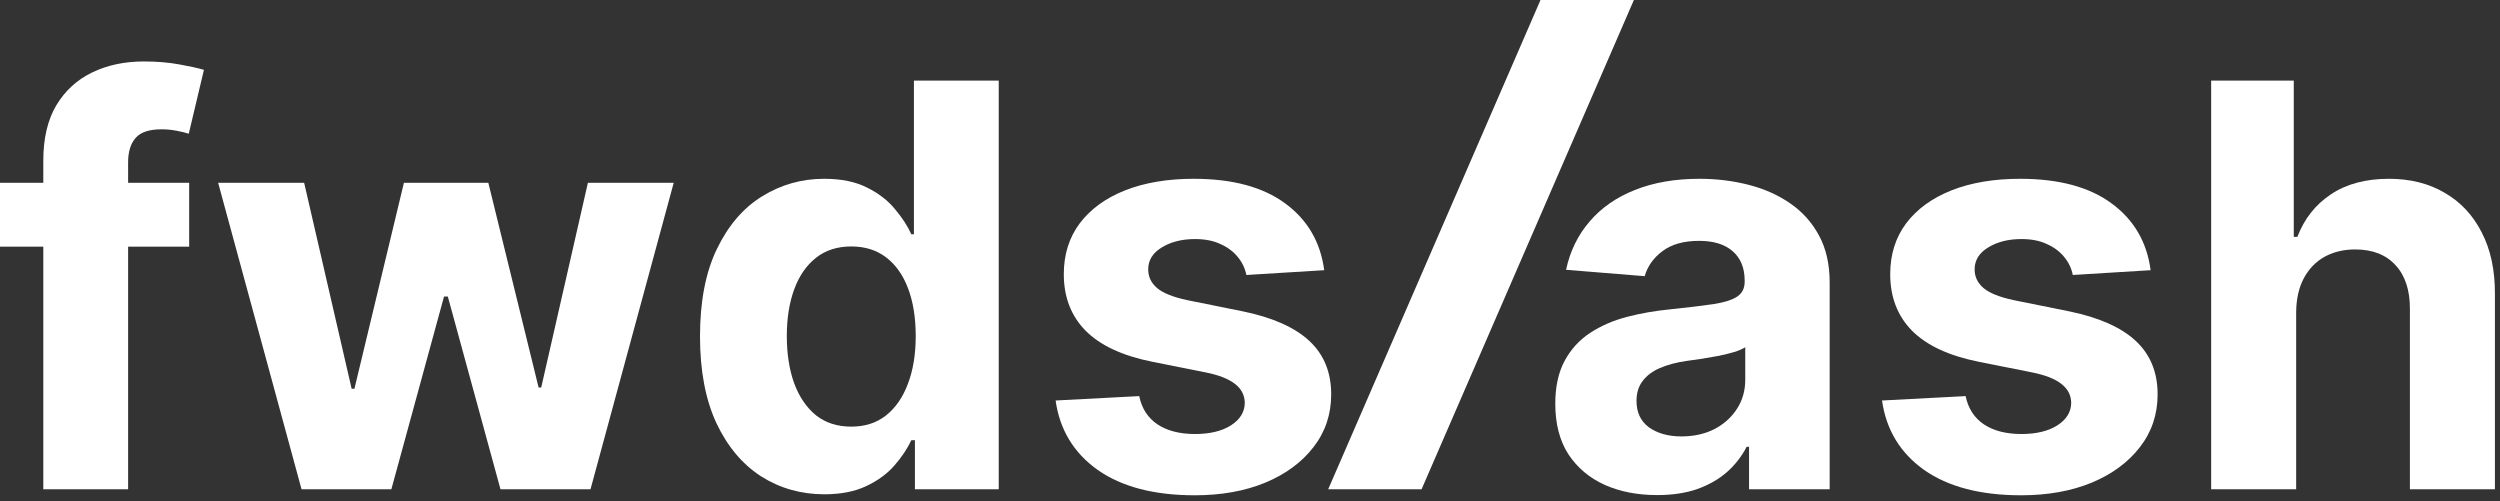
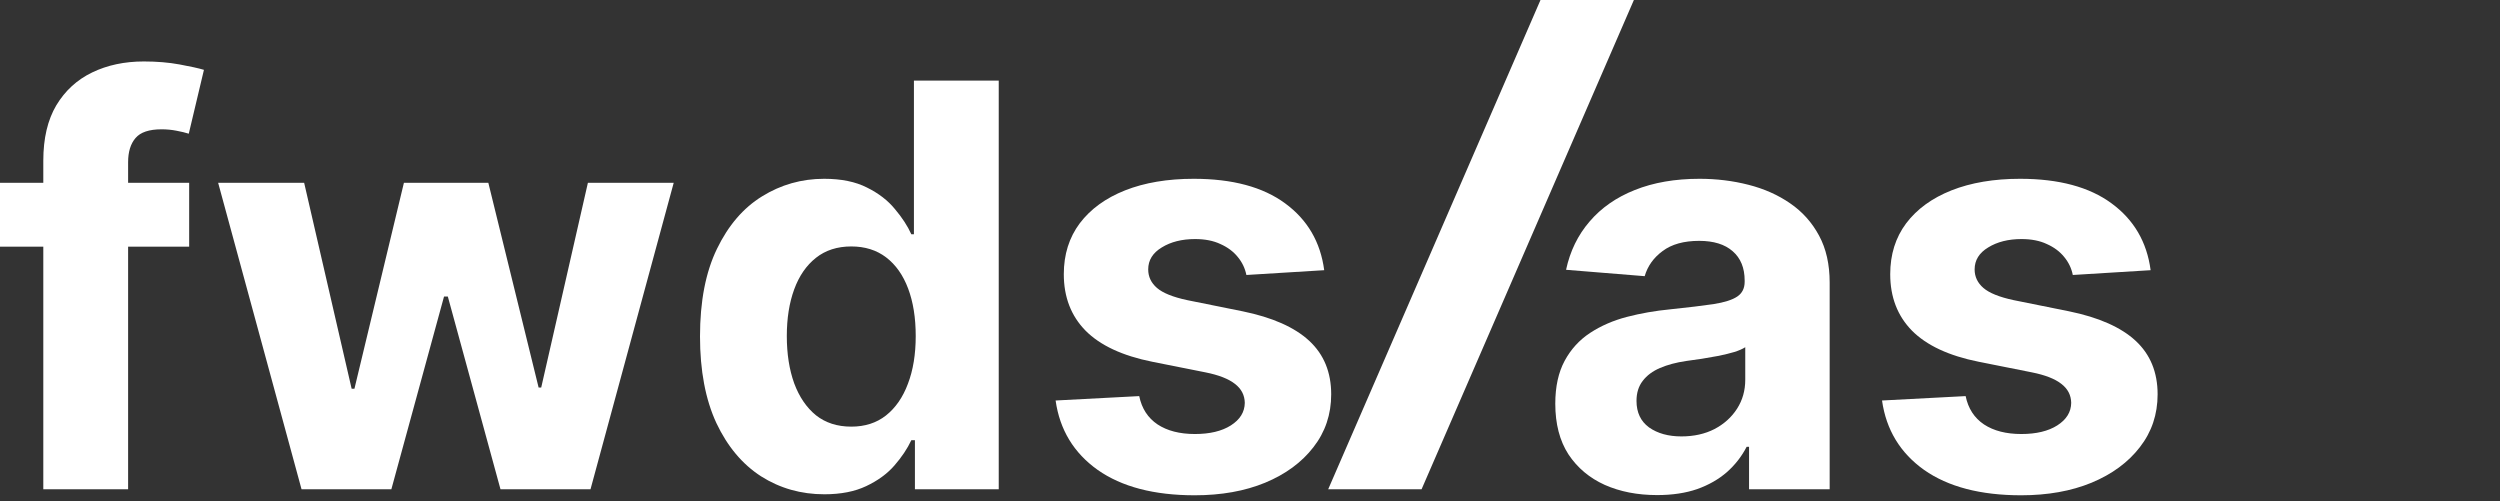
<svg xmlns="http://www.w3.org/2000/svg" width="379" height="76" viewBox="0 0 379 76" fill="none">
  <rect x="0" y="0" width="379" height="76" fill="#333333" stroke="none" />
  <path d="M200.75 40.961L188.952 41.687C188.75 40.678 188.316 39.771 187.651 38.964C186.985 38.137 186.108 37.482 185.019 36.998C183.95 36.493 182.67 36.241 181.177 36.241C179.181 36.241 177.496 36.665 176.125 37.512C174.754 38.339 174.068 39.448 174.068 40.84C174.068 41.949 174.512 42.887 175.399 43.653C176.286 44.419 177.809 45.035 179.967 45.498L188.377 47.193C192.895 48.12 196.263 49.613 198.481 51.67C200.699 53.727 201.809 56.429 201.809 59.777C201.809 62.822 200.911 65.495 199.116 67.794C197.342 70.093 194.901 71.888 191.795 73.179C188.71 74.449 185.15 75.085 181.117 75.085C174.965 75.085 170.065 73.804 166.414 71.243C162.784 68.661 160.656 65.152 160.031 60.715L172.707 60.049C173.09 61.925 174.018 63.357 175.49 64.345C176.962 65.313 178.848 65.797 181.147 65.797C183.406 65.797 185.221 65.364 186.592 64.496C187.984 63.609 188.69 62.47 188.71 61.078C188.69 59.908 188.195 58.95 187.227 58.204C186.259 57.438 184.767 56.853 182.75 56.45L174.703 54.846C170.166 53.939 166.787 52.365 164.569 50.127C162.371 47.888 161.272 45.035 161.272 41.566C161.272 38.581 162.078 36.01 163.692 33.852C165.325 31.694 167.614 30.03 170.559 28.86C173.523 27.69 176.992 27.105 180.965 27.105C186.834 27.105 191.453 28.346 194.821 30.826C198.209 33.307 200.185 36.685 200.75 40.961Z" fill="white" />
-   <path d="M348.098 47.313V74.177H335.211V12.222H347.735V35.909H348.28C349.328 33.166 351.022 31.018 353.362 29.465C355.701 27.892 358.636 27.105 362.165 27.105C365.392 27.105 368.205 27.811 370.605 29.223C373.025 30.615 374.901 32.621 376.232 35.243C377.583 37.845 378.249 40.961 378.229 44.591V74.177H365.342V46.89C365.362 44.026 364.636 41.798 363.163 40.204C361.711 38.611 359.674 37.815 357.053 37.815C355.298 37.815 353.745 38.188 352.394 38.934C351.063 39.68 350.014 40.769 349.248 42.201C348.501 43.613 348.118 45.317 348.098 47.313Z" fill="white" />
  <path d="M326.035 40.961L314.237 41.687C314.035 40.678 313.602 39.771 312.936 38.964C312.271 38.137 311.393 37.482 310.304 36.998C309.235 36.493 307.955 36.241 306.462 36.241C304.466 36.241 302.782 36.665 301.41 37.512C300.039 38.339 299.353 39.448 299.353 40.84C299.353 41.949 299.797 42.887 300.684 43.653C301.572 44.419 303.094 45.035 305.252 45.498L313.662 47.193C318.18 48.12 321.548 49.613 323.766 51.67C325.985 53.727 327.094 56.429 327.094 59.777C327.094 62.822 326.196 65.495 324.401 67.794C322.627 70.093 320.186 71.888 317.081 73.179C313.995 74.449 310.435 75.085 306.402 75.085C300.251 75.085 295.35 73.804 291.699 71.243C288.069 68.661 285.942 65.152 285.316 60.715L297.992 60.049C298.375 61.925 299.303 63.357 300.775 64.345C302.247 65.313 304.133 65.797 306.432 65.797C308.691 65.797 310.506 65.364 311.877 64.496C313.269 63.609 313.975 62.47 313.995 61.078C313.975 59.908 313.481 58.95 312.513 58.204C311.545 57.438 310.052 56.853 308.035 56.45L299.988 54.846C295.451 53.939 292.073 52.365 289.854 50.127C287.656 47.888 286.557 45.035 286.557 41.566C286.557 38.581 287.363 36.01 288.977 33.852C290.61 31.694 292.899 30.03 295.844 28.86C298.809 27.69 302.277 27.105 306.25 27.105C312.119 27.105 316.738 28.346 320.106 30.826C323.494 33.307 325.47 36.685 326.035 40.961Z" fill="white" />
  <path d="M251.21 75.054C248.245 75.054 245.603 74.54 243.284 73.511C240.964 72.463 239.129 70.92 237.778 68.883C236.447 66.826 235.781 64.264 235.781 61.199C235.781 58.617 236.255 56.45 237.203 54.695C238.151 52.94 239.442 51.529 241.075 50.46C242.709 49.391 244.564 48.584 246.642 48.04C248.739 47.495 250.937 47.112 253.236 46.89C255.939 46.608 258.117 46.346 259.771 46.103C261.425 45.841 262.624 45.458 263.371 44.954C264.117 44.45 264.49 43.703 264.49 42.715V42.534C264.49 40.618 263.885 39.136 262.675 38.087C261.485 37.038 259.791 36.514 257.593 36.514C255.273 36.514 253.428 37.028 252.057 38.056C250.685 39.065 249.778 40.336 249.334 41.868L237.415 40.9C238.02 38.077 239.21 35.636 240.985 33.579C242.759 31.502 245.048 29.909 247.852 28.8C250.675 27.67 253.942 27.105 257.653 27.105C260.235 27.105 262.705 27.408 265.065 28.013C267.445 28.618 269.552 29.556 271.387 30.826C273.243 32.097 274.705 33.731 275.774 35.727C276.843 37.704 277.377 40.073 277.377 42.836V74.177H265.156V67.733H264.793C264.046 69.185 263.048 70.466 261.798 71.575C260.547 72.664 259.045 73.522 257.29 74.147C255.536 74.752 253.509 75.054 251.21 75.054ZM254.9 66.16C256.796 66.16 258.47 65.787 259.922 65.041C261.374 64.275 262.514 63.246 263.34 61.955C264.167 60.665 264.581 59.202 264.581 57.569V52.638C264.177 52.9 263.623 53.142 262.917 53.364C262.231 53.566 261.455 53.757 260.588 53.939C259.72 54.1 258.853 54.251 257.986 54.392C257.119 54.513 256.332 54.624 255.626 54.725C254.114 54.947 252.793 55.3 251.663 55.784C250.534 56.268 249.657 56.923 249.031 57.75C248.406 58.557 248.094 59.565 248.094 60.776C248.094 62.53 248.729 63.871 249.999 64.799C251.29 65.707 252.924 66.16 254.9 66.16Z" fill="white" />
  <path d="M124.968 74.933C121.438 74.933 118.242 74.026 115.378 72.211C112.534 70.375 110.276 67.683 108.602 64.133C106.948 60.564 106.121 56.187 106.121 51.004C106.121 45.68 106.978 41.253 108.692 37.724C110.407 34.174 112.686 31.522 115.529 29.768C118.393 27.993 121.529 27.105 124.938 27.105C127.539 27.105 129.707 27.549 131.442 28.436C133.196 29.304 134.608 30.393 135.677 31.704C136.766 32.994 137.593 34.265 138.158 35.515H138.551V12.222H151.408V74.177H138.702V66.735H138.158C137.552 68.026 136.695 69.306 135.586 70.577C134.497 71.827 133.075 72.866 131.321 73.693C129.586 74.52 127.469 74.933 124.968 74.933ZM129.052 64.678C131.129 64.678 132.884 64.113 134.316 62.984C135.768 61.834 136.877 60.231 137.643 58.174C138.43 56.117 138.823 53.707 138.823 50.944C138.823 48.181 138.44 45.781 137.673 43.744C136.907 41.707 135.798 40.134 134.346 39.025C132.894 37.915 131.129 37.361 129.052 37.361C126.934 37.361 125.149 37.935 123.697 39.085C122.245 40.235 121.146 41.828 120.4 43.865C119.654 45.902 119.281 48.261 119.281 50.944C119.281 53.646 119.654 56.036 120.4 58.113C121.166 60.17 122.265 61.784 123.697 62.954C125.149 64.103 126.934 64.678 129.052 64.678Z" fill="white" />
  <path d="M45.715 74.177L33.07 27.711H46.109L53.309 58.931H53.732L61.234 27.711H74.031L81.654 58.749H82.048L89.126 27.711H102.135L89.52 74.177H75.876L67.89 44.954H67.315L59.329 74.177H45.715Z" fill="white" />
  <path d="M28.678 27.71V37.391H0V27.71H28.678ZM6.565 74.177V24.352C6.565 20.984 7.22 18.191 8.531 15.973C9.862 13.754 11.677 12.09 13.976 10.981C16.275 9.872 18.887 9.317 21.811 9.317C23.788 9.317 25.593 9.469 27.226 9.771C28.88 10.074 30.11 10.346 30.917 10.588L28.618 20.268C28.114 20.107 27.489 19.956 26.742 19.815C26.016 19.674 25.27 19.603 24.504 19.603C22.608 19.603 21.287 20.047 20.541 20.934C19.795 21.801 19.422 23.021 19.422 24.594V74.177H6.565Z" fill="white" />
  <path d="M247.697 0L215.509 74.177H201.352L233.539 0H247.697Z" fill="white" />
</svg>